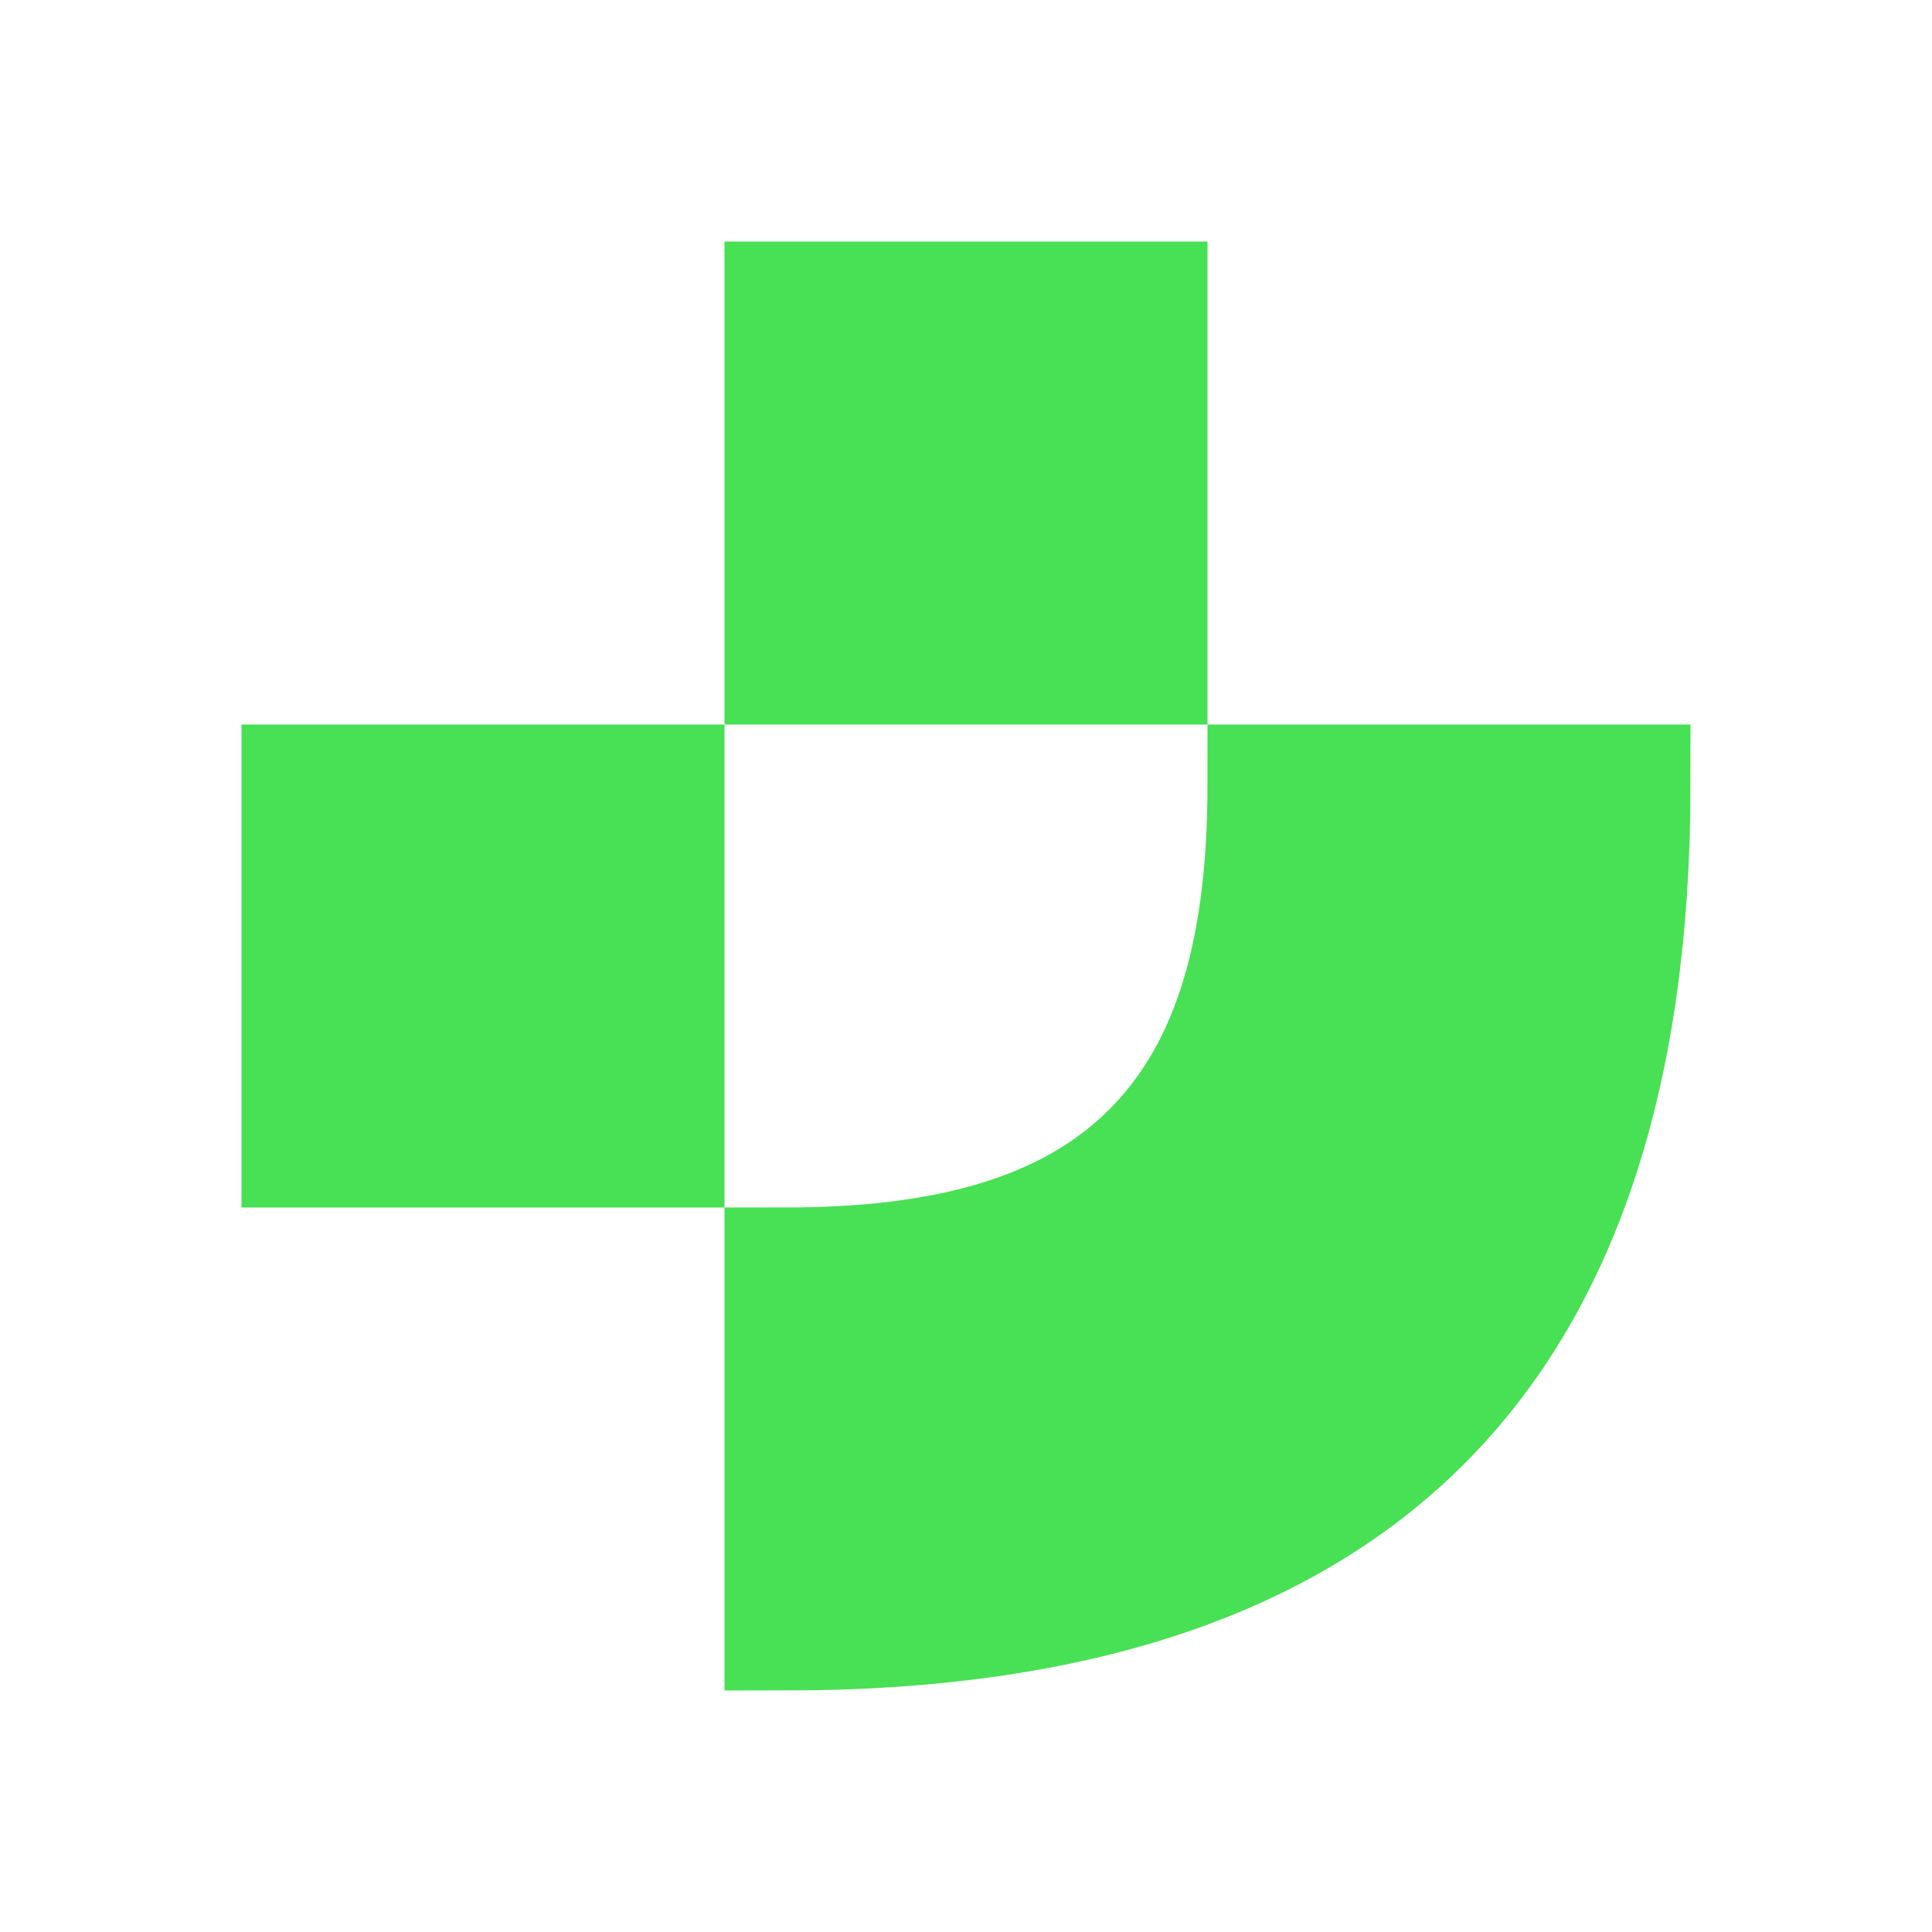
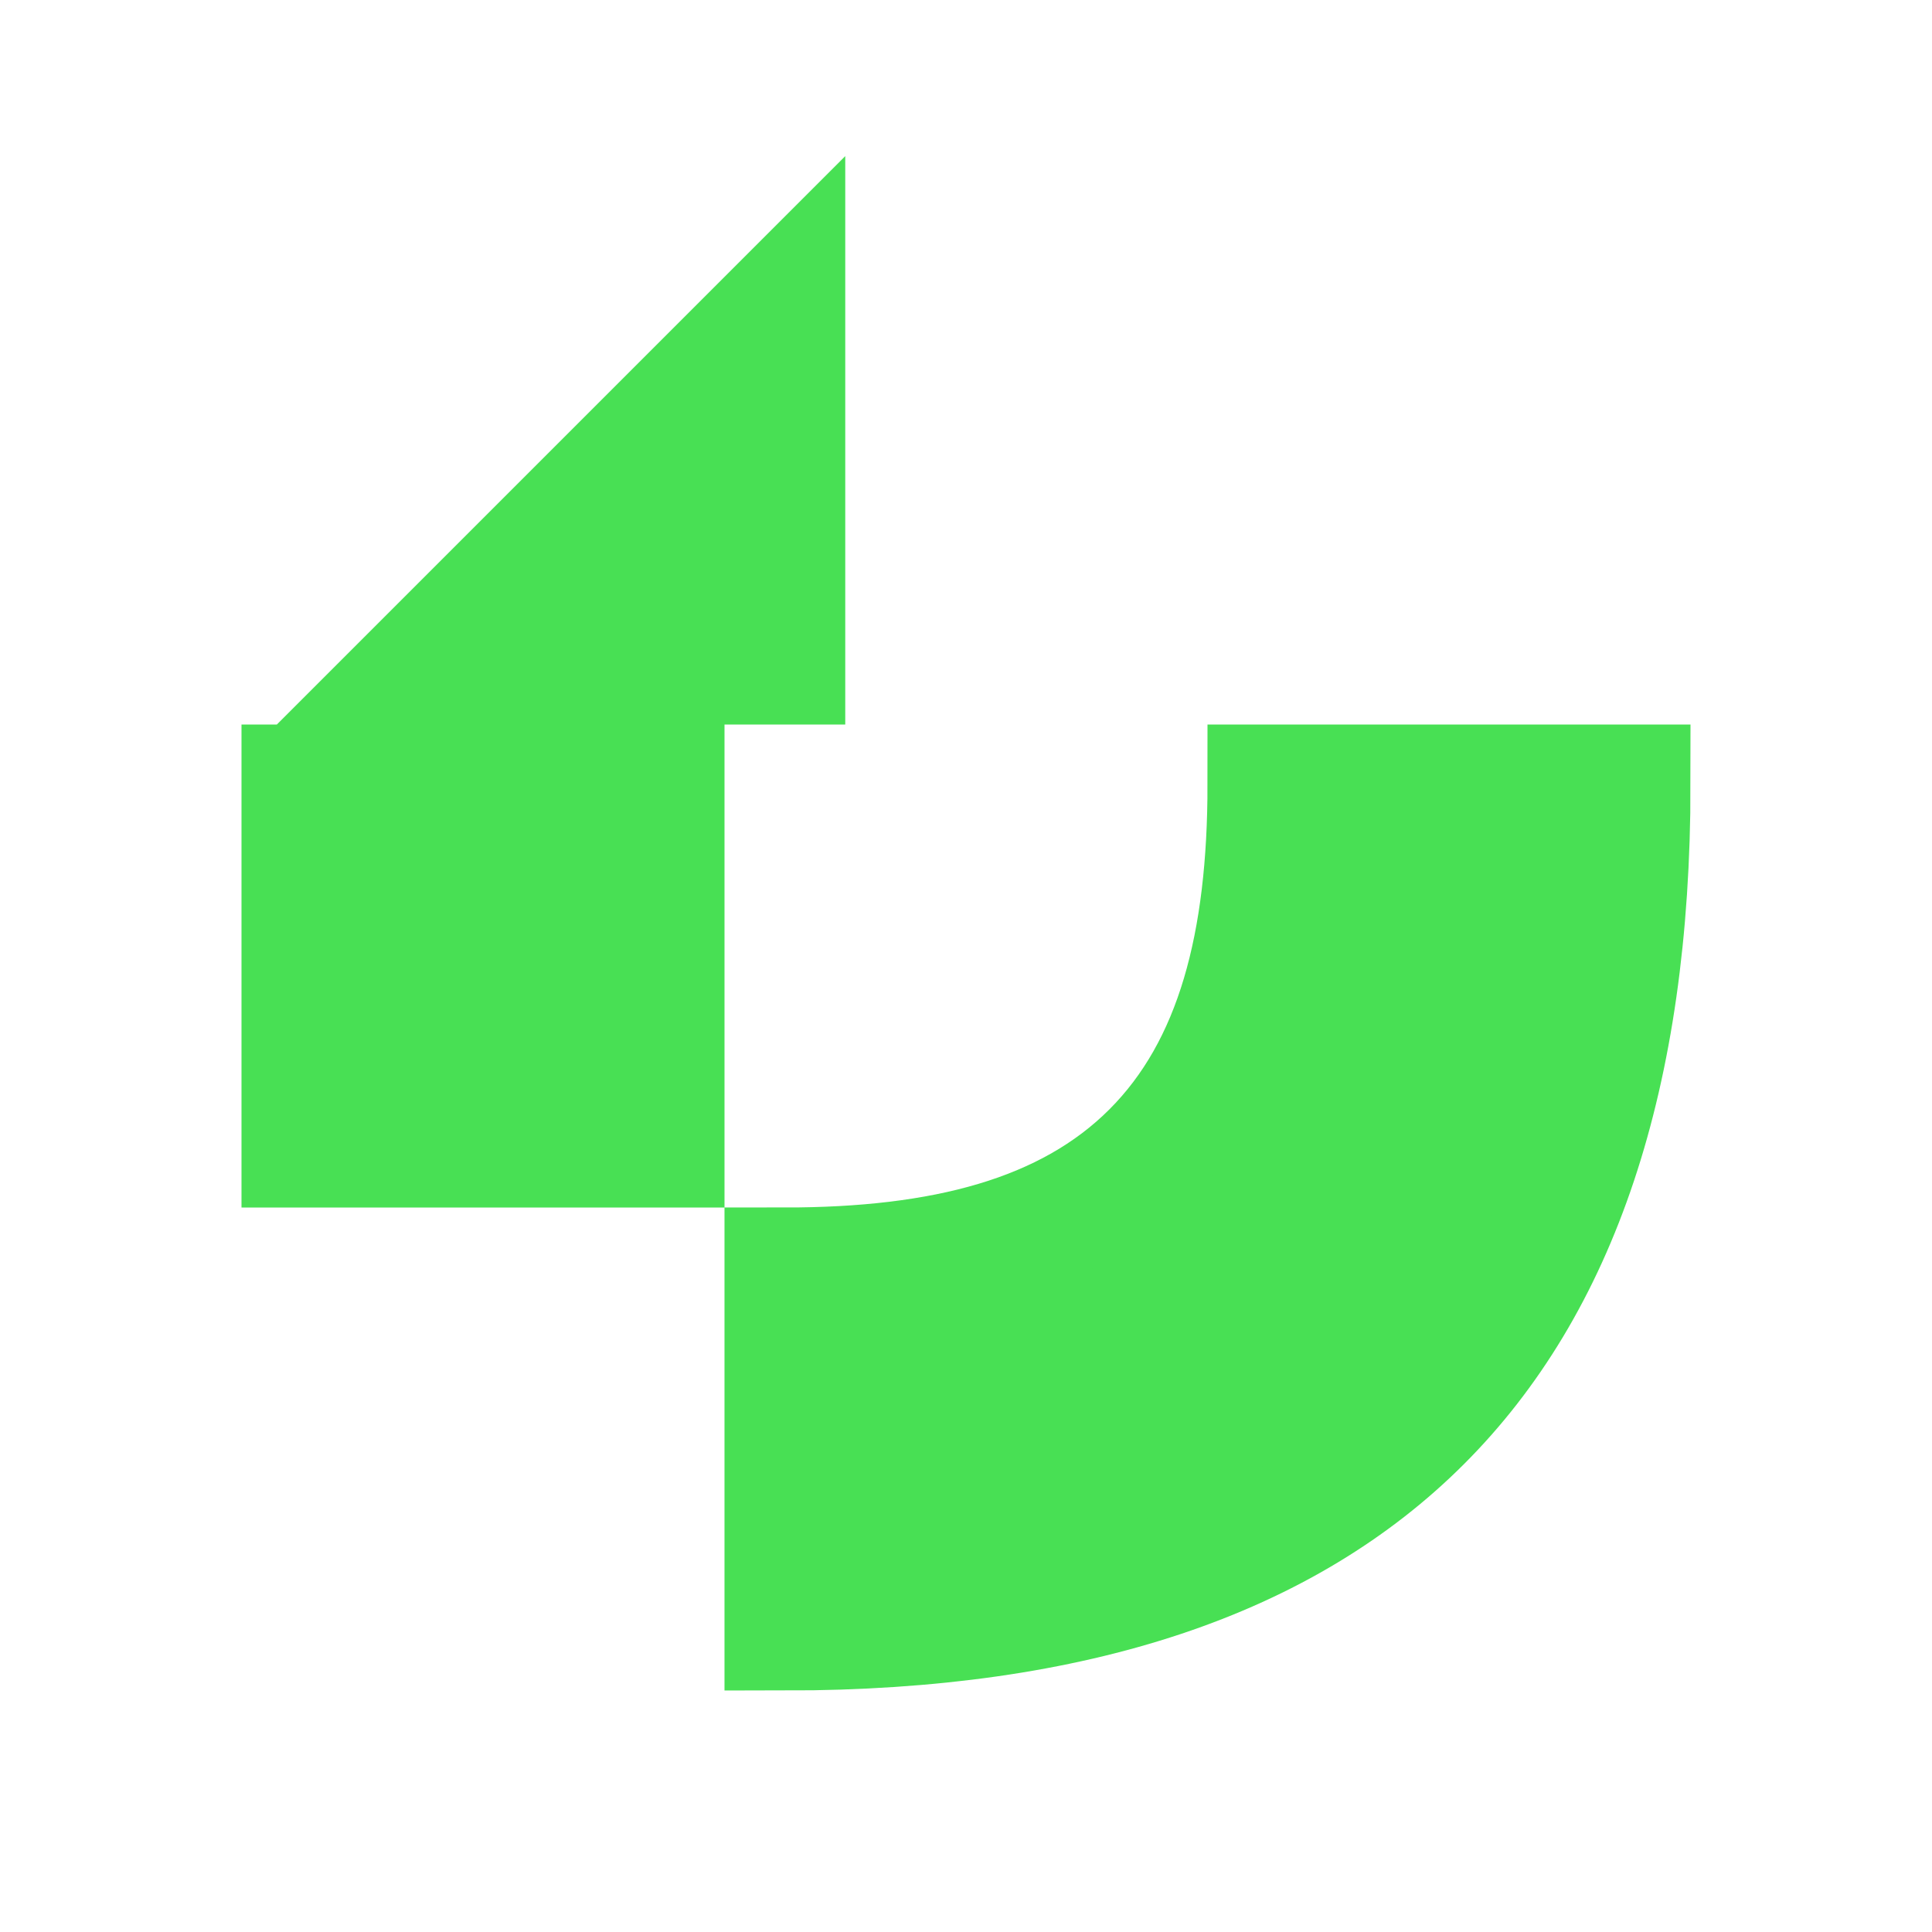
<svg xmlns="http://www.w3.org/2000/svg" width="16" height="16" fill="none">
-   <path fill="#48E054" stroke="#48E054" d="M10.5 6.5h3c0 2.423-.605 4.148-1.729 5.271C10.648 12.895 8.923 13.5 6.5 13.5v-3c1.3 0 2.339-.257 3.041-.959S10.5 7.8 10.5 6.5ZM2.5 6.5h3v3h-3zM6.5 2.5h3v3h-3z" />
+   <path fill="#48E054" stroke="#48E054" d="M10.5 6.5h3c0 2.423-.605 4.148-1.729 5.271C10.648 12.895 8.923 13.5 6.5 13.5v-3c1.3 0 2.339-.257 3.041-.959S10.5 7.8 10.5 6.5ZM2.5 6.5h3v3h-3zM6.5 2.5v3h-3z" />
</svg>